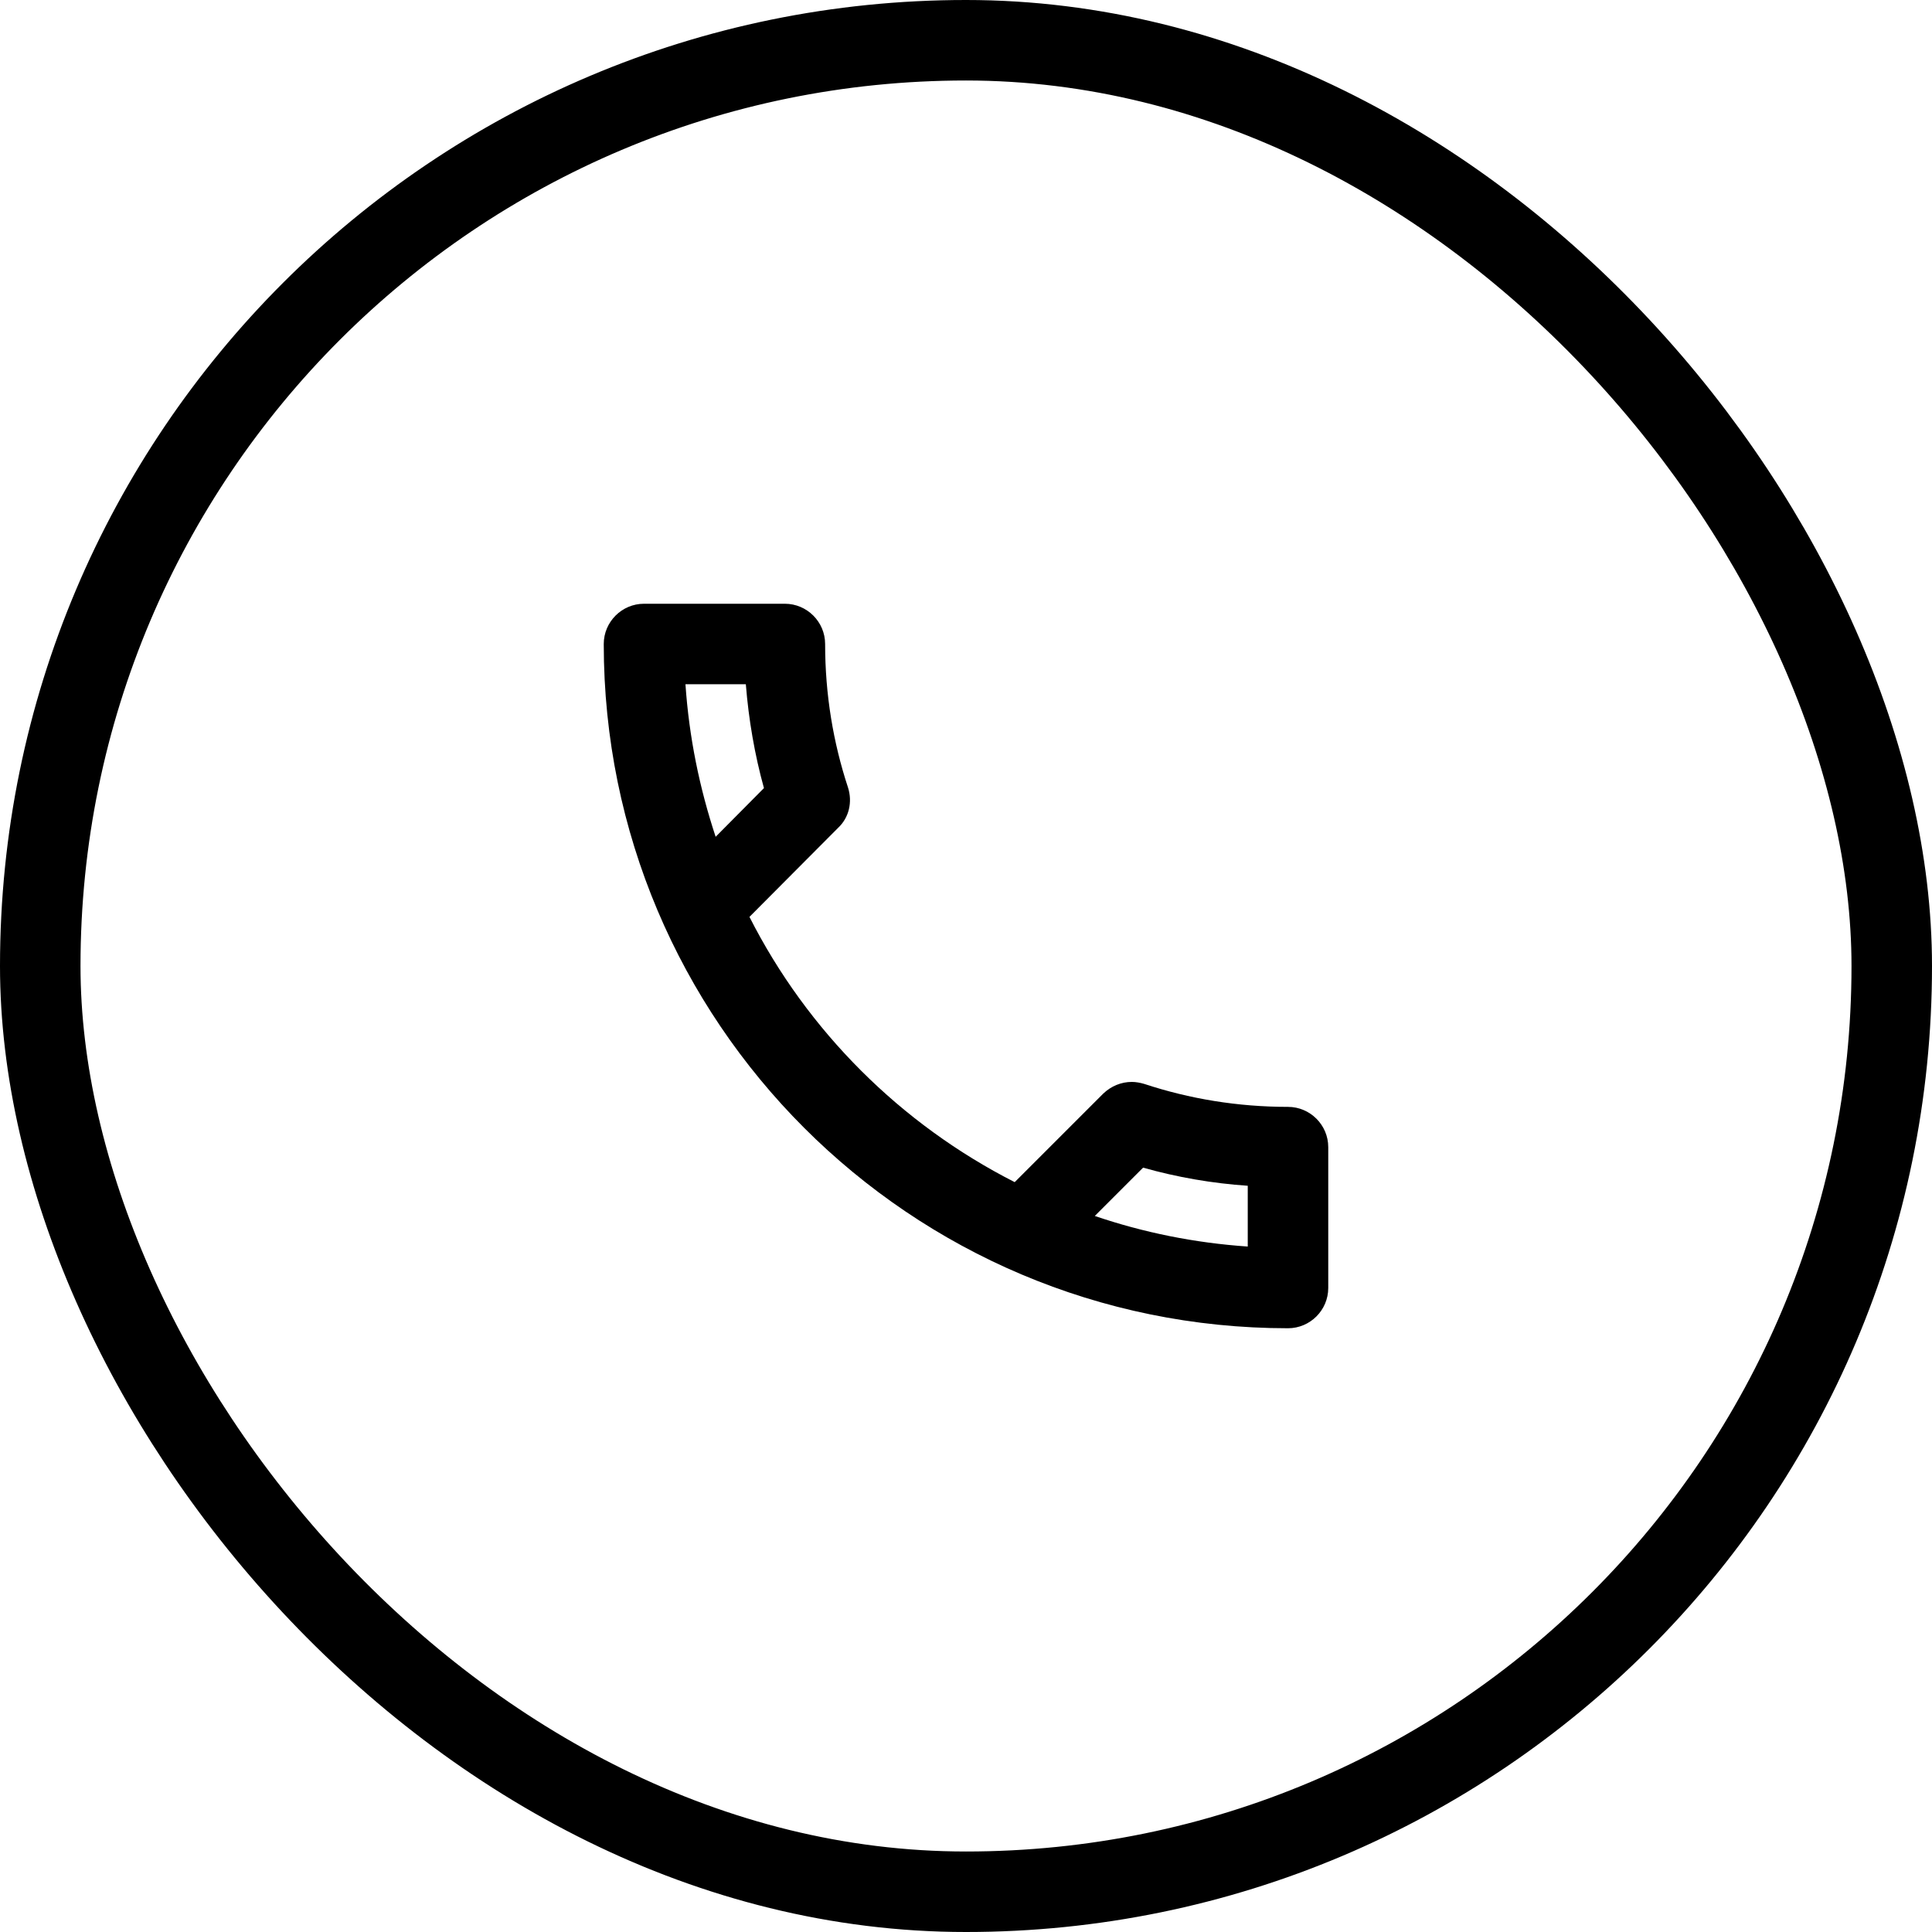
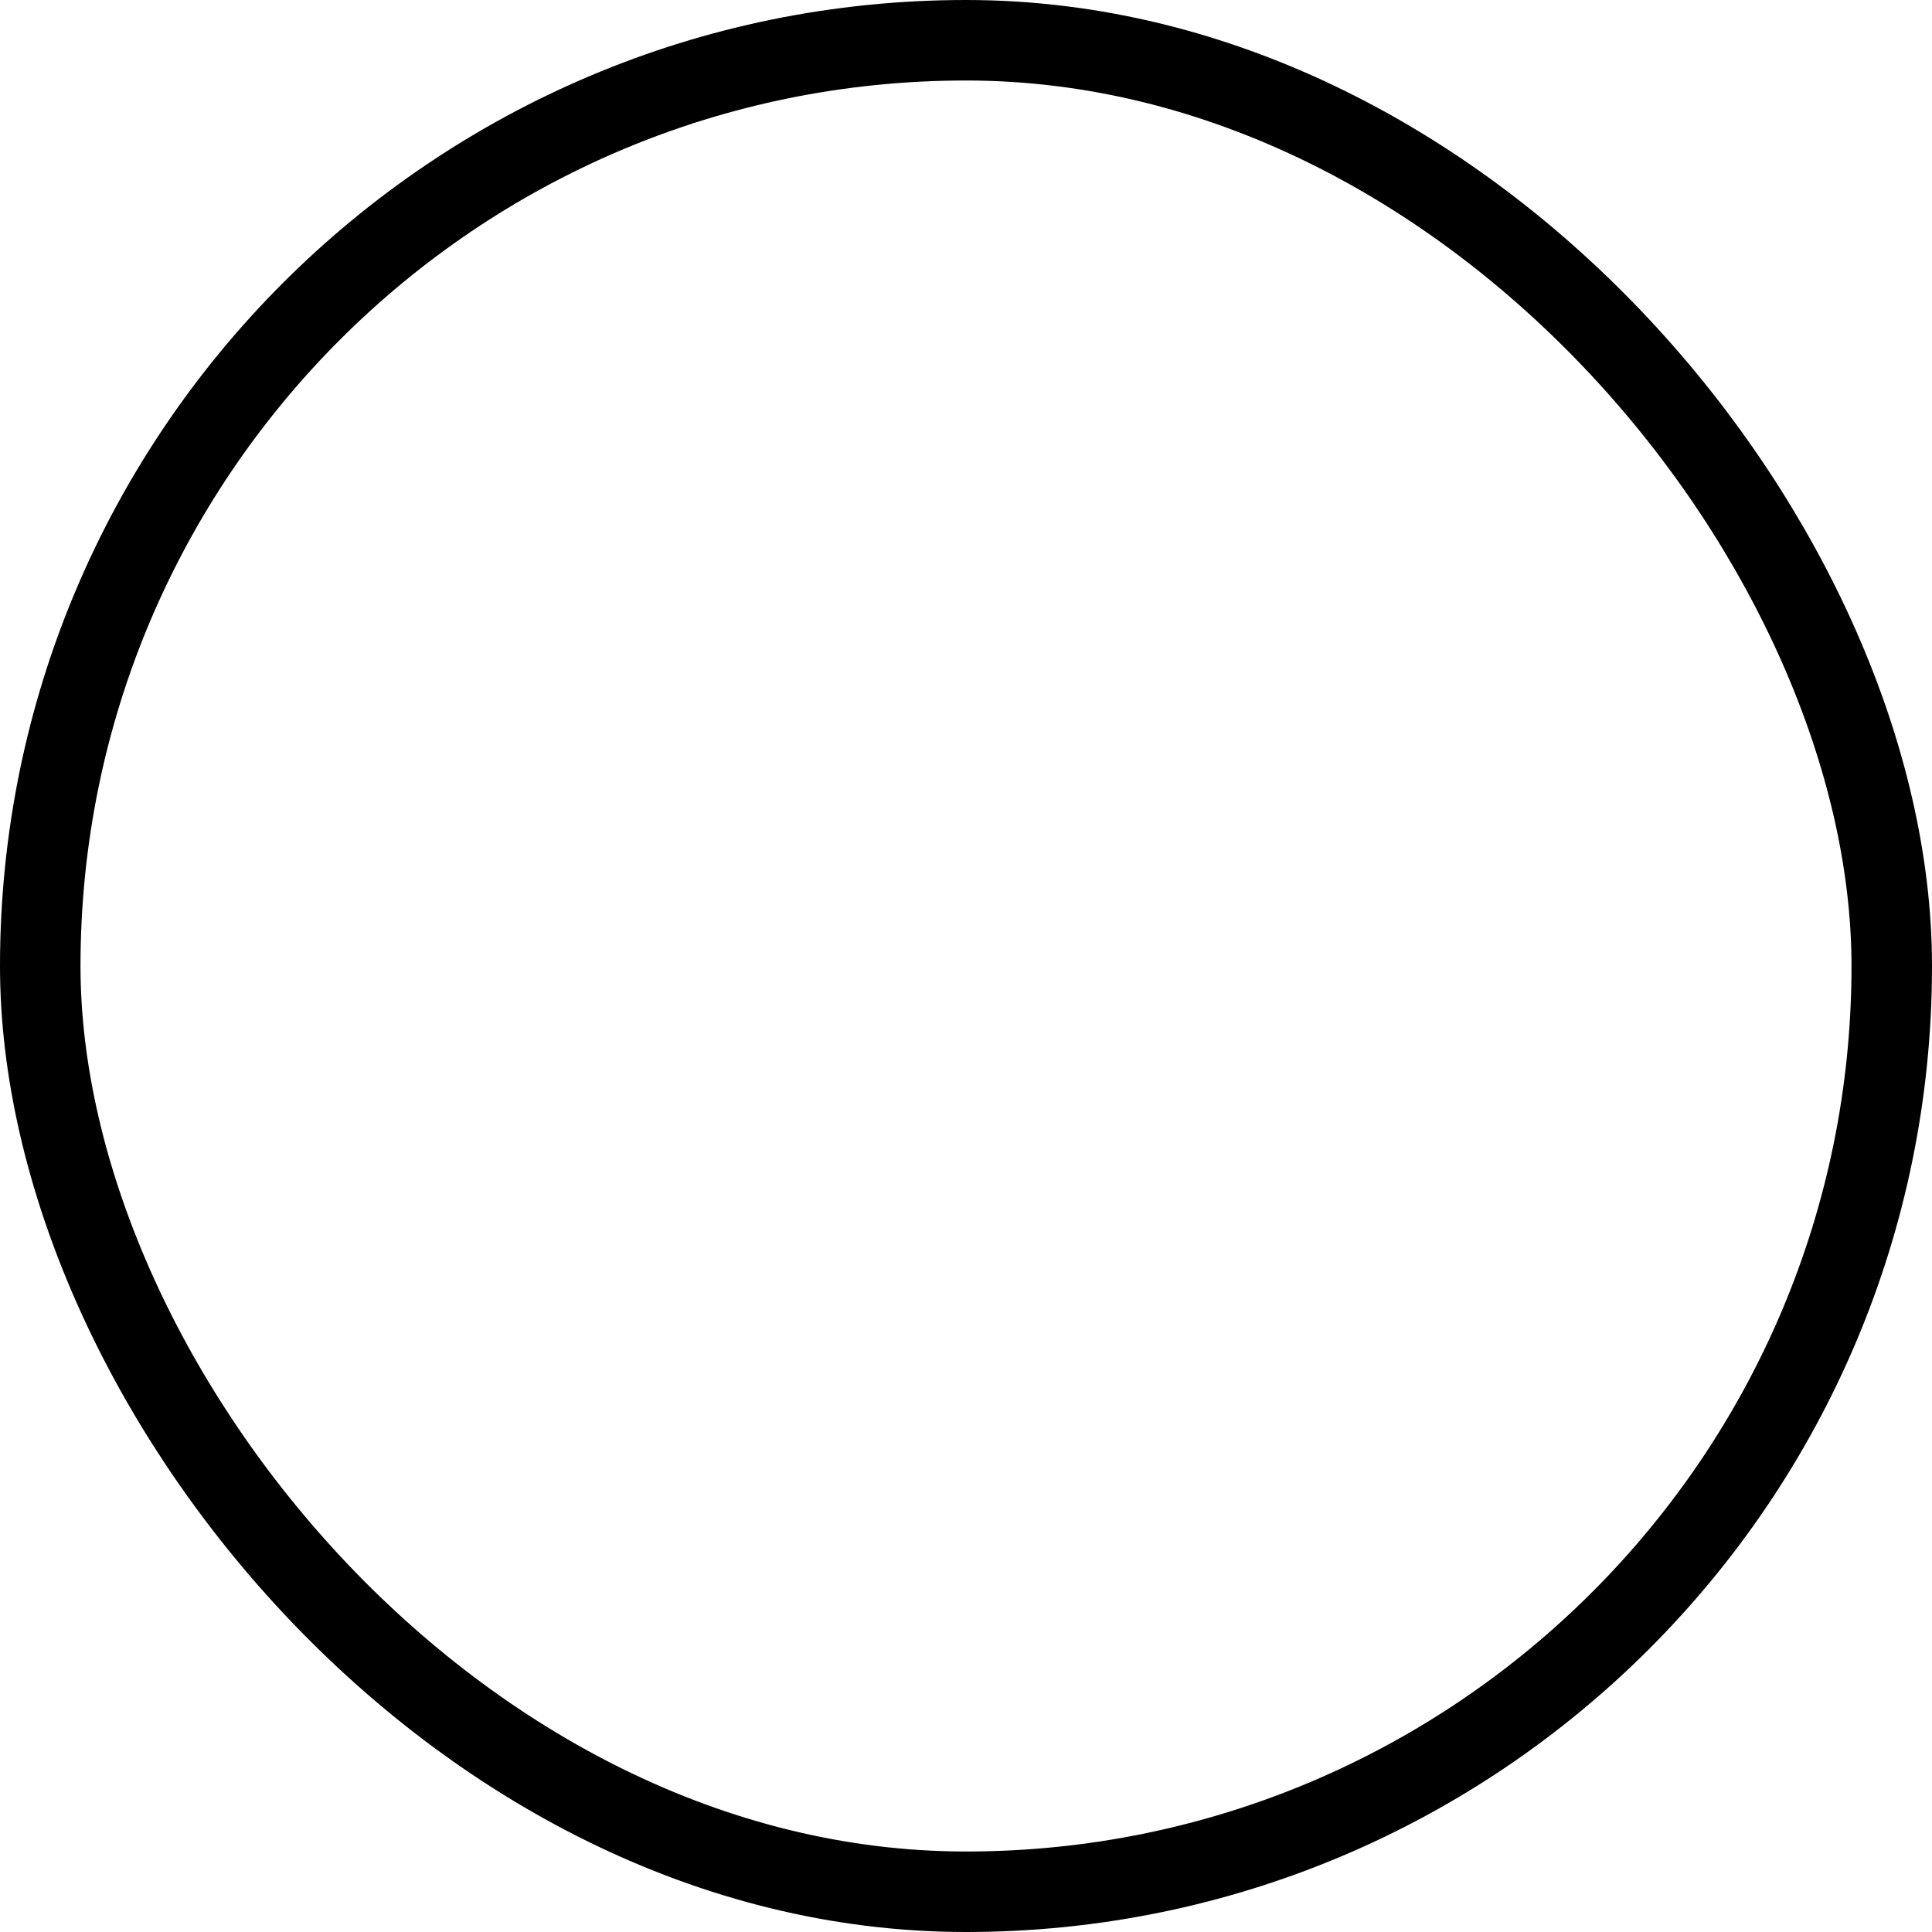
<svg xmlns="http://www.w3.org/2000/svg" width="48" height="48" viewBox="0 0 48 48" fill="none">
-   <path d="M32 27.5C30.75 27.5 29.55 27.3 28.43 26.93C28.33 26.9 28.22 26.88 28.12 26.88C27.86 26.88 27.61 26.98 27.41 27.17L25.21 29.37C22.38 27.93 20.06 25.62 18.62 22.78L20.82 20.57C21.1 20.31 21.18 19.92 21.07 19.57C20.7 18.45 20.5 17.25 20.5 16C20.5 15.45 20.05 15 19.5 15H16C15.45 15 15 15.45 15 16C15 25.39 22.61 33 32 33C32.55 33 33 32.55 33 32V28.5C33 27.95 32.55 27.5 32 27.5ZM17.03 17H18.53C18.6 17.88 18.75 18.75 18.98 19.58L17.78 20.79C17.38 19.58 17.12 18.32 17.03 17ZM31 30.97C29.68 30.88 28.4 30.62 27.2 30.21L28.4 29.01C29.25 29.25 30.12 29.4 31 29.46V30.97Z" fill="black" />
  <rect x="1" y="1" width="46" height="46" rx="23" stroke="black" stroke-width="2" />
</svg>